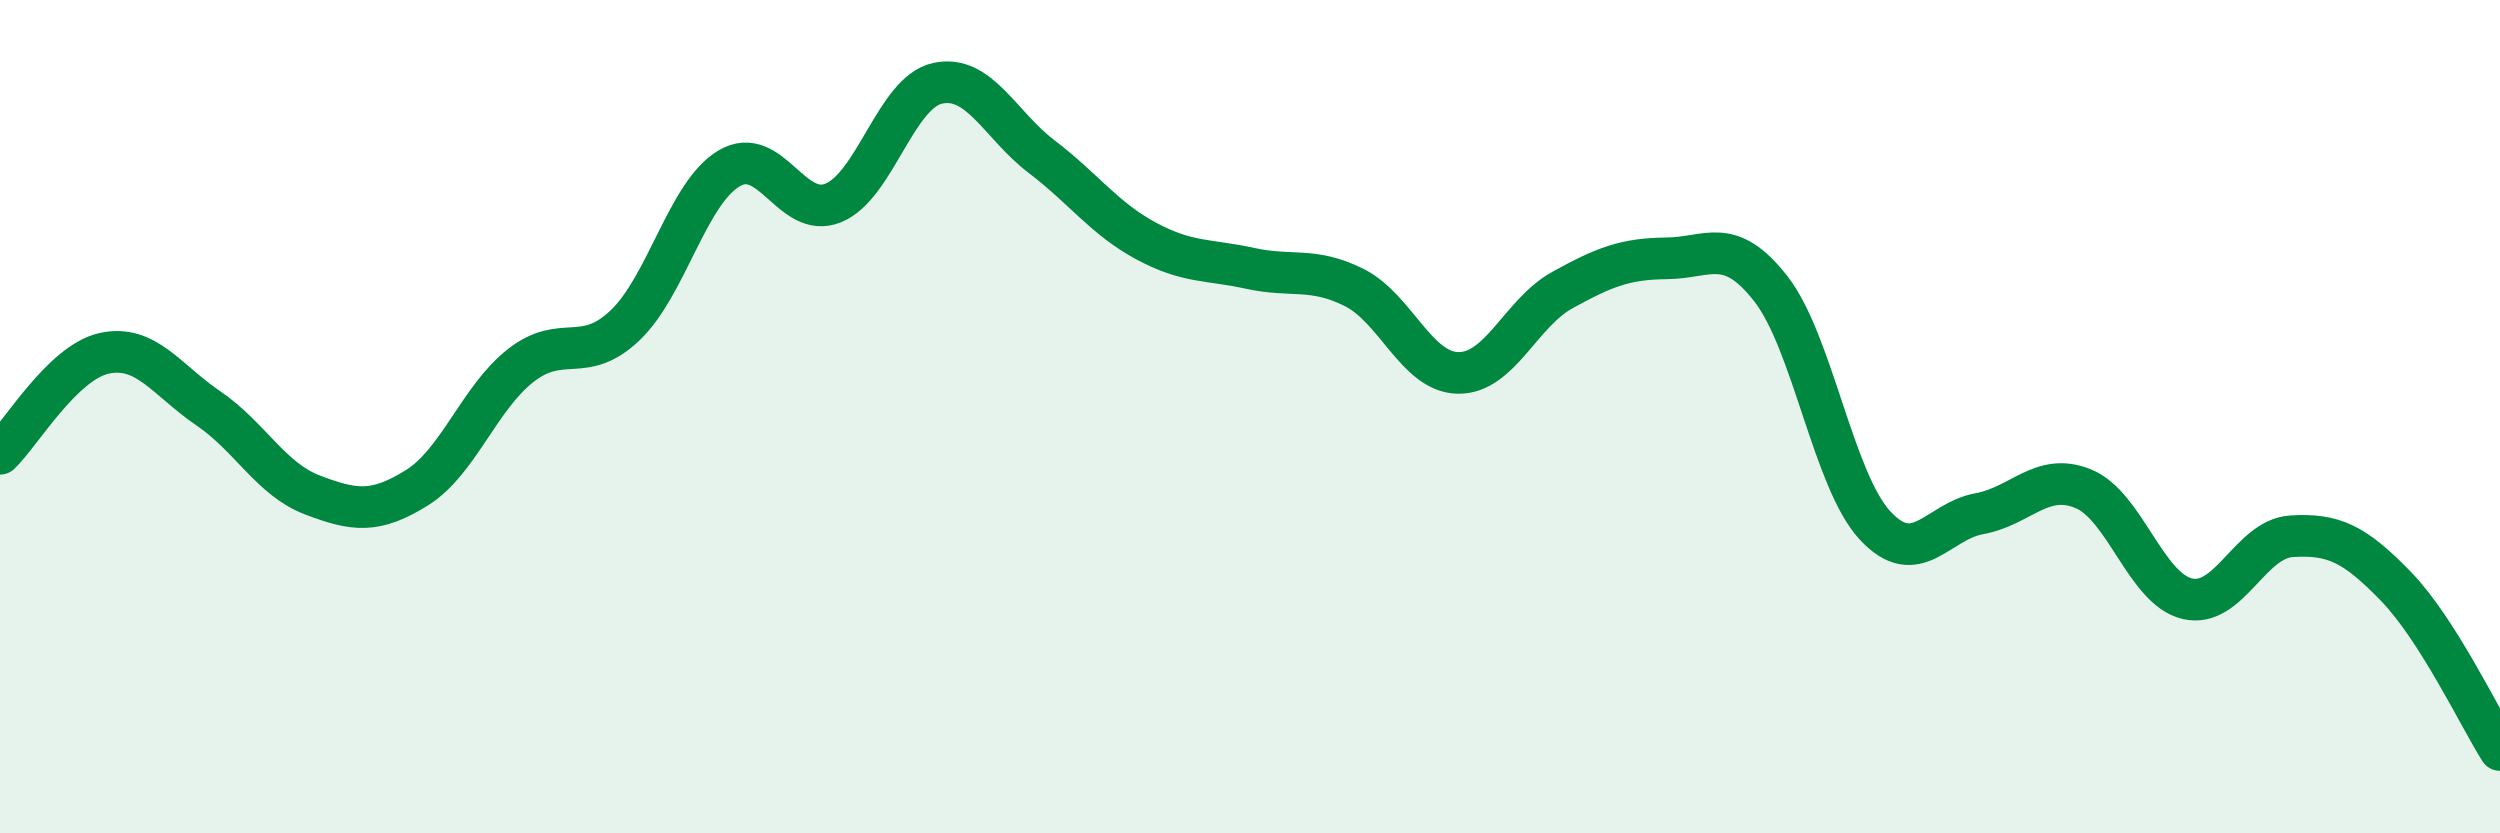
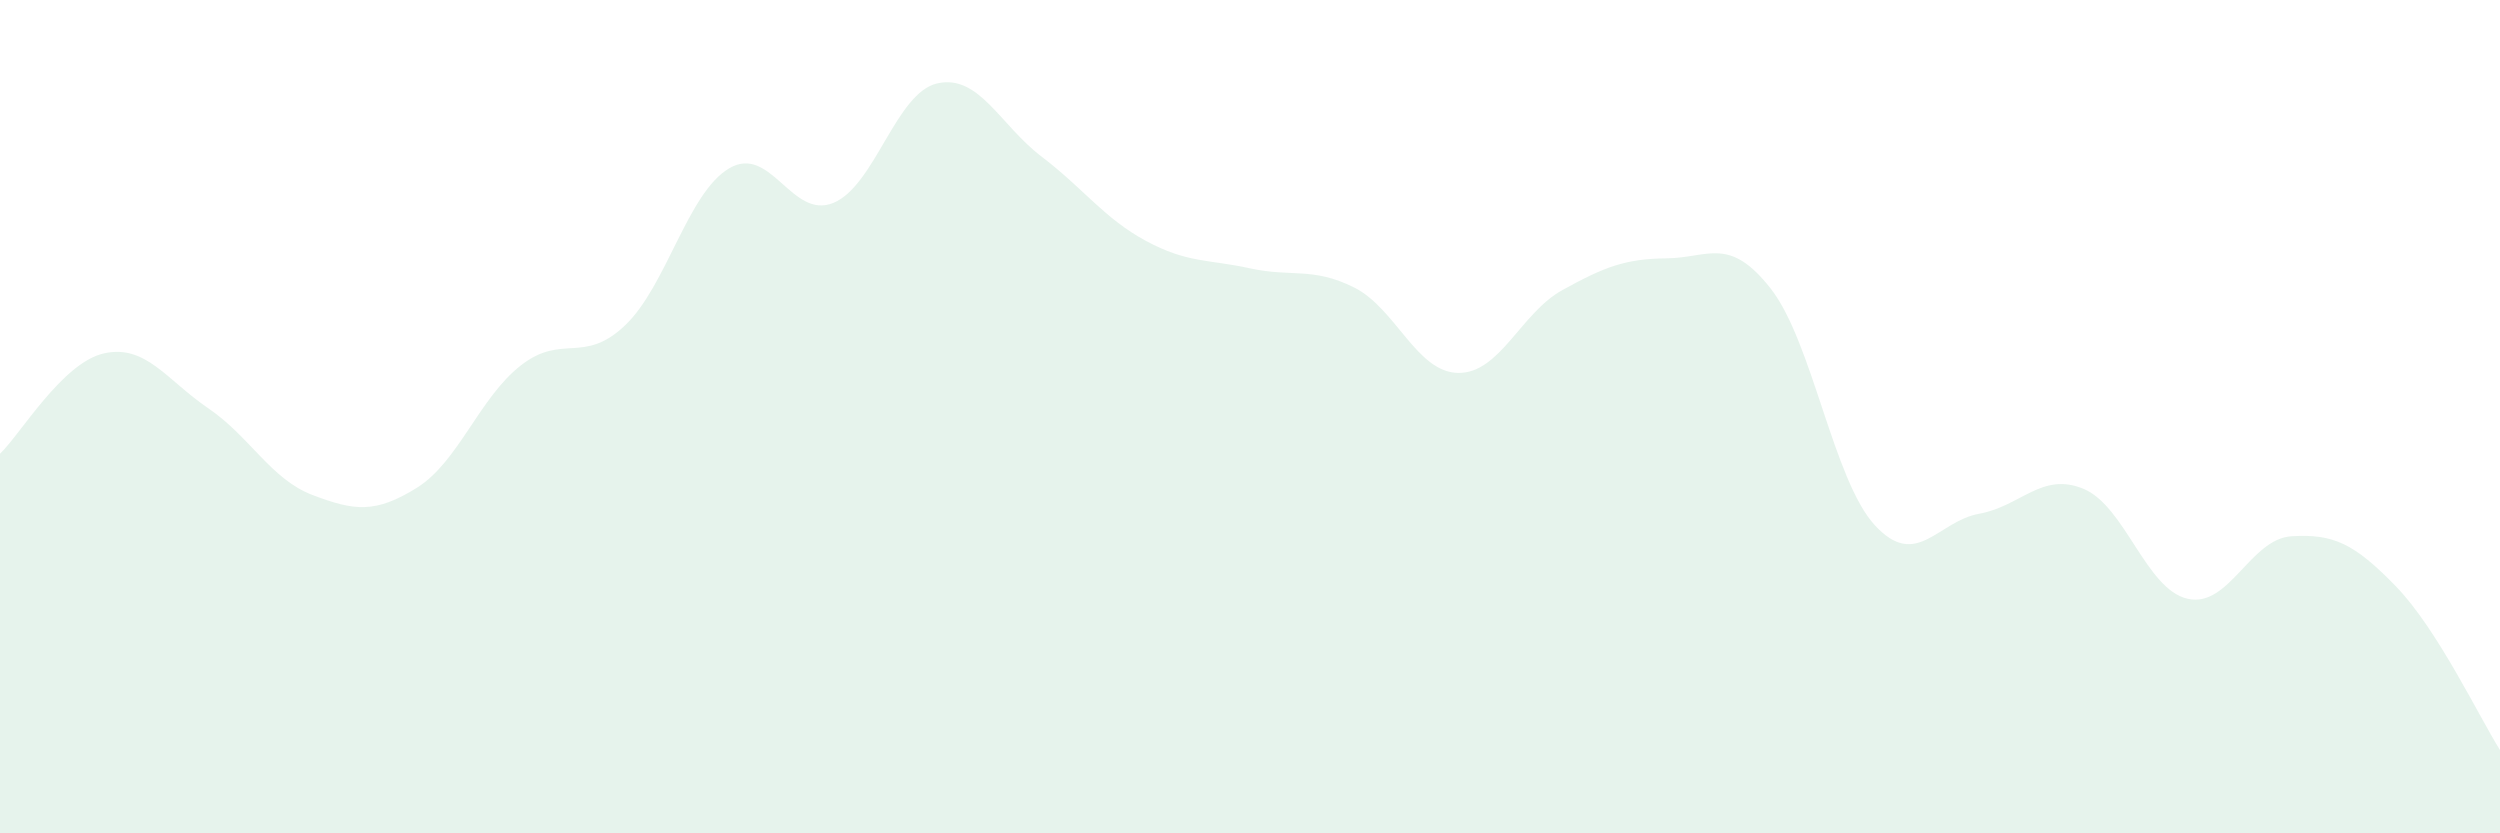
<svg xmlns="http://www.w3.org/2000/svg" width="60" height="20" viewBox="0 0 60 20">
  <path d="M 0,10.89 C 0.5,10.41 1.5,8.7 2.5,8.48 C 3.5,8.26 4,9.12 5,9.8 C 6,10.48 6.5,11.5 7.5,11.88 C 8.5,12.26 9,12.33 10,11.71 C 11,11.09 11.5,9.55 12.5,8.77 C 13.5,7.99 14,8.76 15,7.81 C 16,6.86 16.5,4.63 17.5,4.04 C 18.5,3.45 19,5.28 20,4.87 C 21,4.46 21.5,2.22 22.5,2 C 23.5,1.78 24,3 25,3.76 C 26,4.52 26.5,5.24 27.5,5.78 C 28.5,6.32 29,6.22 30,6.44 C 31,6.66 31.5,6.4 32.5,6.9 C 33.5,7.4 34,8.94 35,8.95 C 36,8.96 36.5,7.51 37.5,6.96 C 38.5,6.41 39,6.21 40,6.2 C 41,6.19 41.5,5.65 42.5,6.93 C 43.5,8.21 44,11.53 45,12.61 C 46,13.69 46.5,12.51 47.5,12.33 C 48.5,12.15 49,11.32 50,11.73 C 51,12.14 51.5,14.14 52.5,14.37 C 53.5,14.6 54,12.93 55,12.87 C 56,12.81 56.5,13.04 57.5,14.07 C 58.5,15.1 59.5,17.21 60,18L60 20L0 20Z" fill="#008740" opacity="0.1" stroke-linecap="round" stroke-linejoin="round" />
-   <path d="M 0,10.89 C 0.5,10.41 1.5,8.7 2.5,8.48 C 3.5,8.26 4,9.12 5,9.8 C 6,10.48 6.5,11.5 7.5,11.88 C 8.5,12.26 9,12.33 10,11.71 C 11,11.09 11.5,9.55 12.5,8.77 C 13.5,7.99 14,8.76 15,7.81 C 16,6.86 16.5,4.63 17.5,4.04 C 18.5,3.45 19,5.28 20,4.87 C 21,4.46 21.5,2.22 22.5,2 C 23.5,1.78 24,3 25,3.76 C 26,4.52 26.5,5.24 27.5,5.78 C 28.5,6.32 29,6.22 30,6.44 C 31,6.66 31.5,6.4 32.5,6.9 C 33.5,7.4 34,8.94 35,8.95 C 36,8.96 36.5,7.51 37.5,6.96 C 38.5,6.41 39,6.21 40,6.2 C 41,6.19 41.5,5.65 42.5,6.93 C 43.5,8.21 44,11.53 45,12.61 C 46,13.69 46.5,12.51 47.5,12.33 C 48.5,12.15 49,11.32 50,11.73 C 51,12.14 51.5,14.14 52.5,14.37 C 53.5,14.6 54,12.93 55,12.87 C 56,12.81 56.5,13.04 57.5,14.07 C 58.5,15.1 59.5,17.21 60,18" stroke="#008740" stroke-width="1" fill="none" stroke-linecap="round" stroke-linejoin="round" />
</svg>